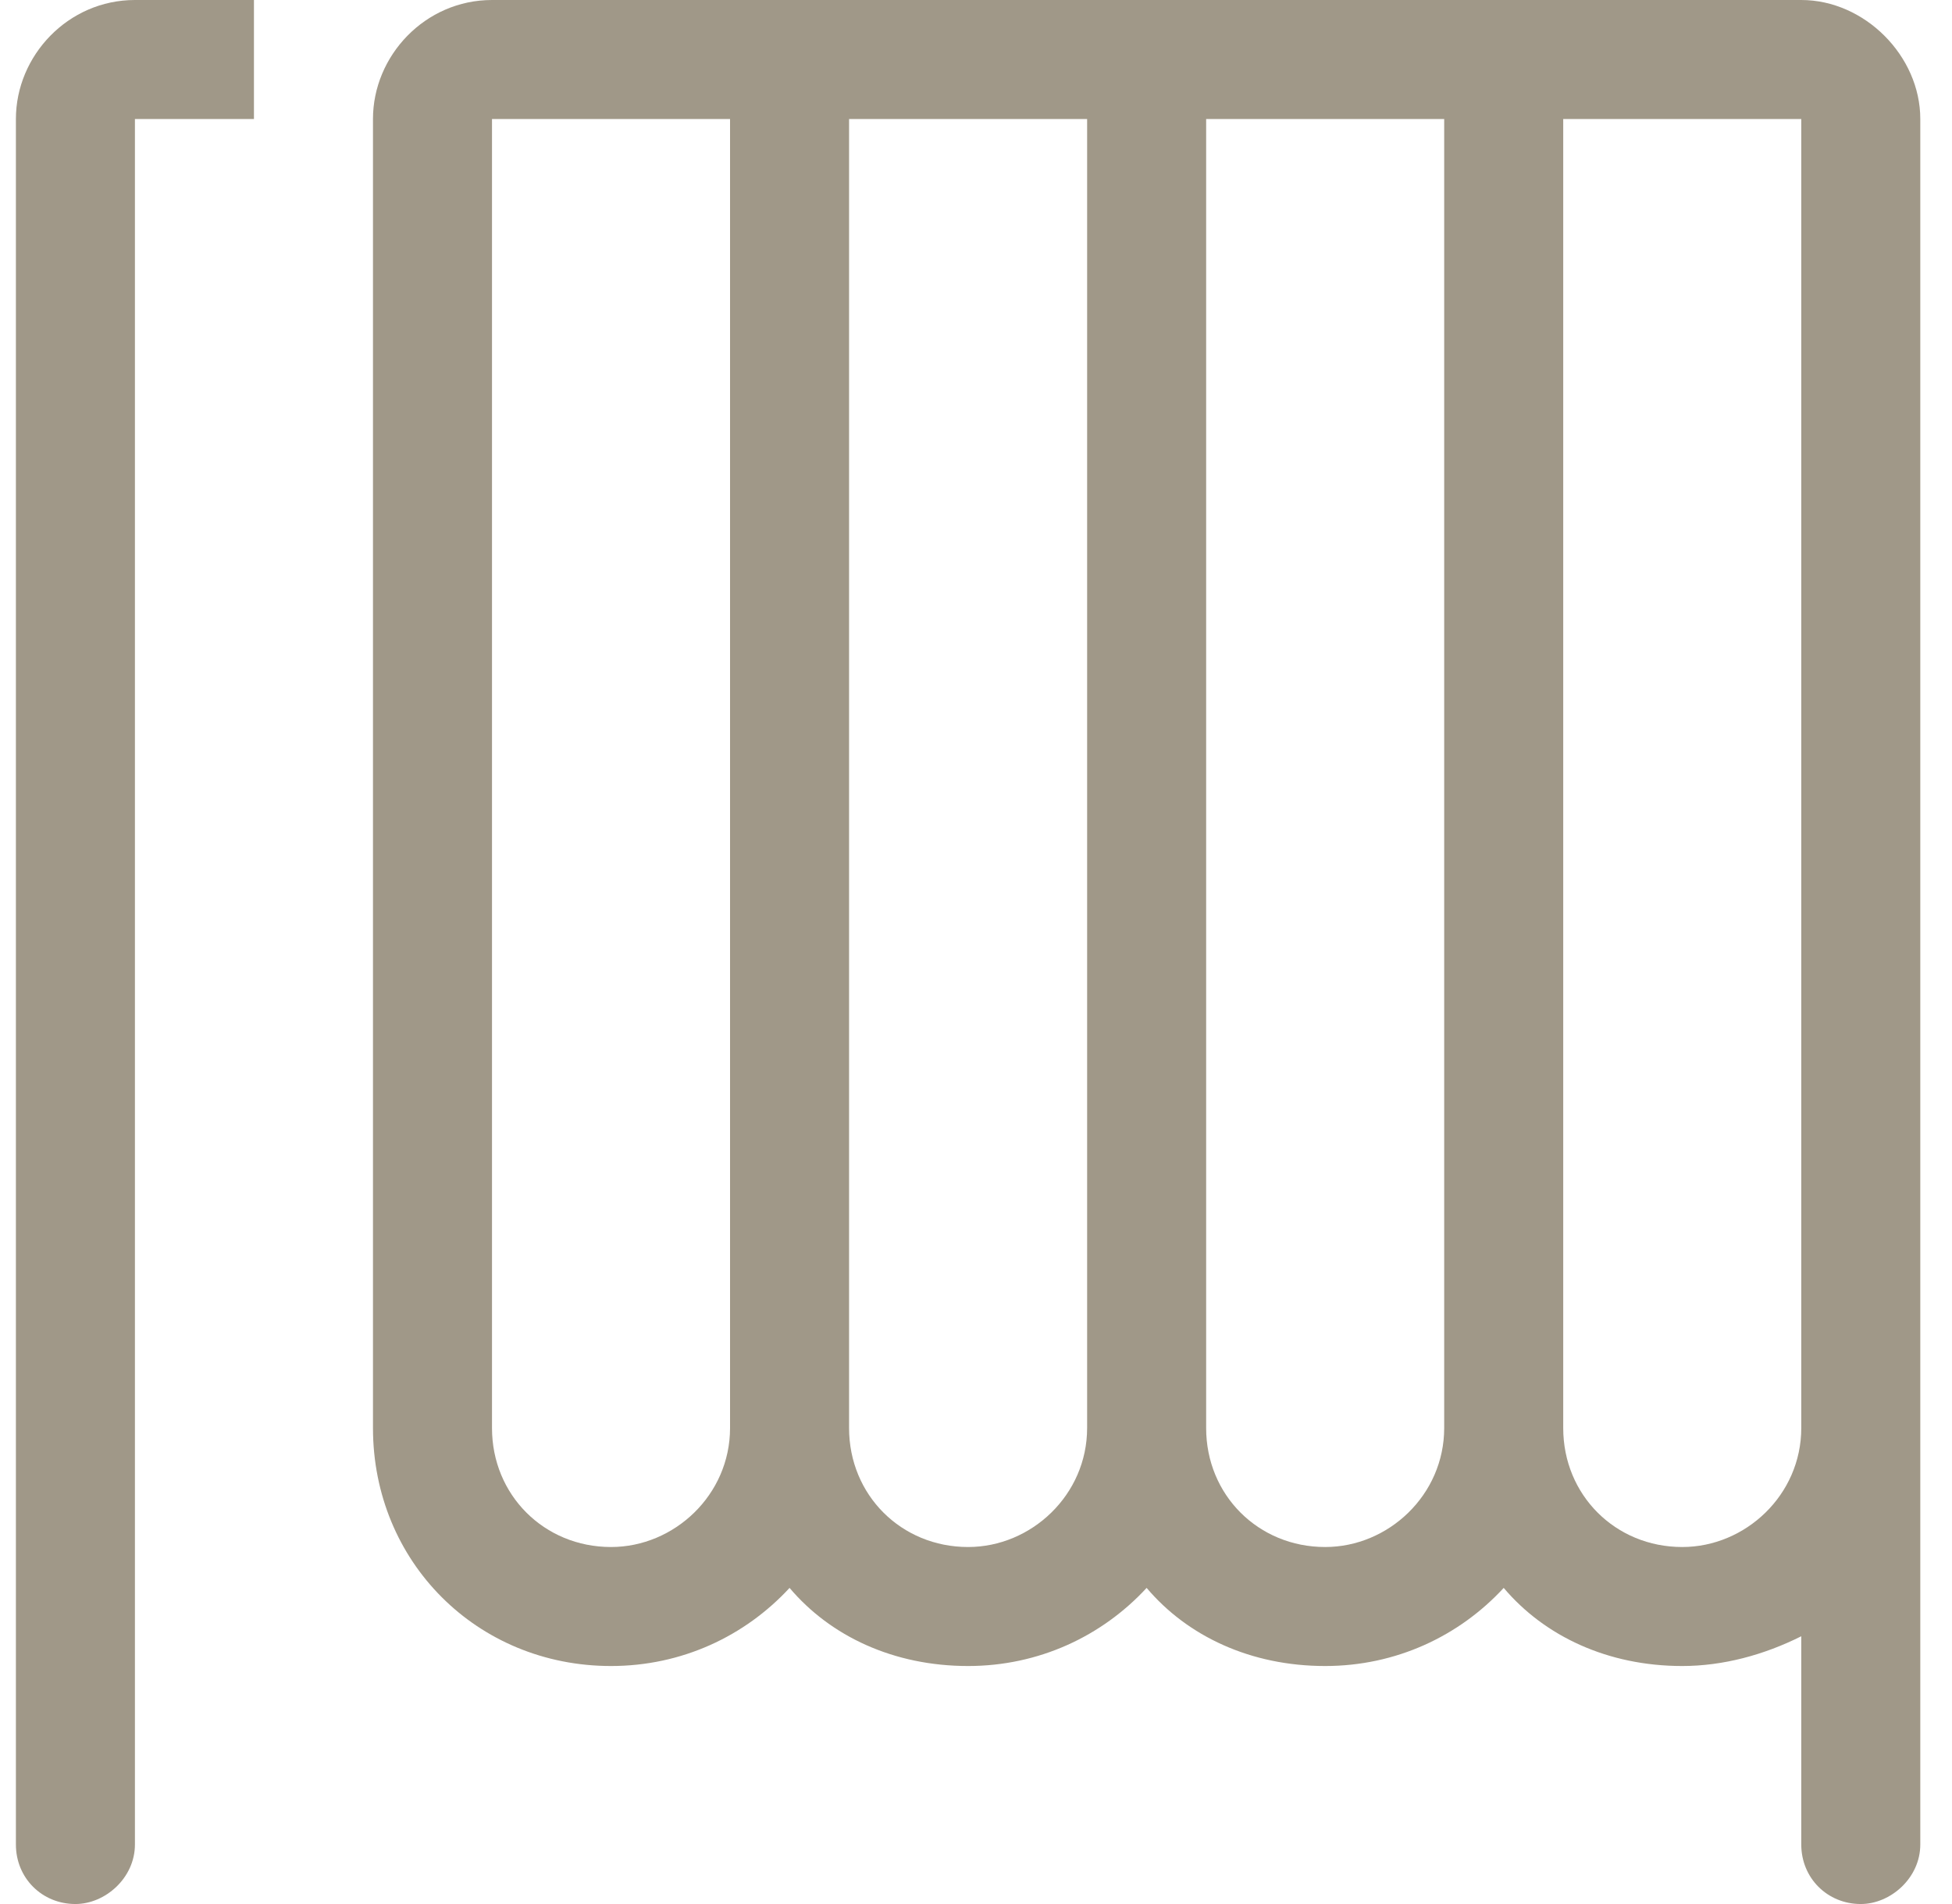
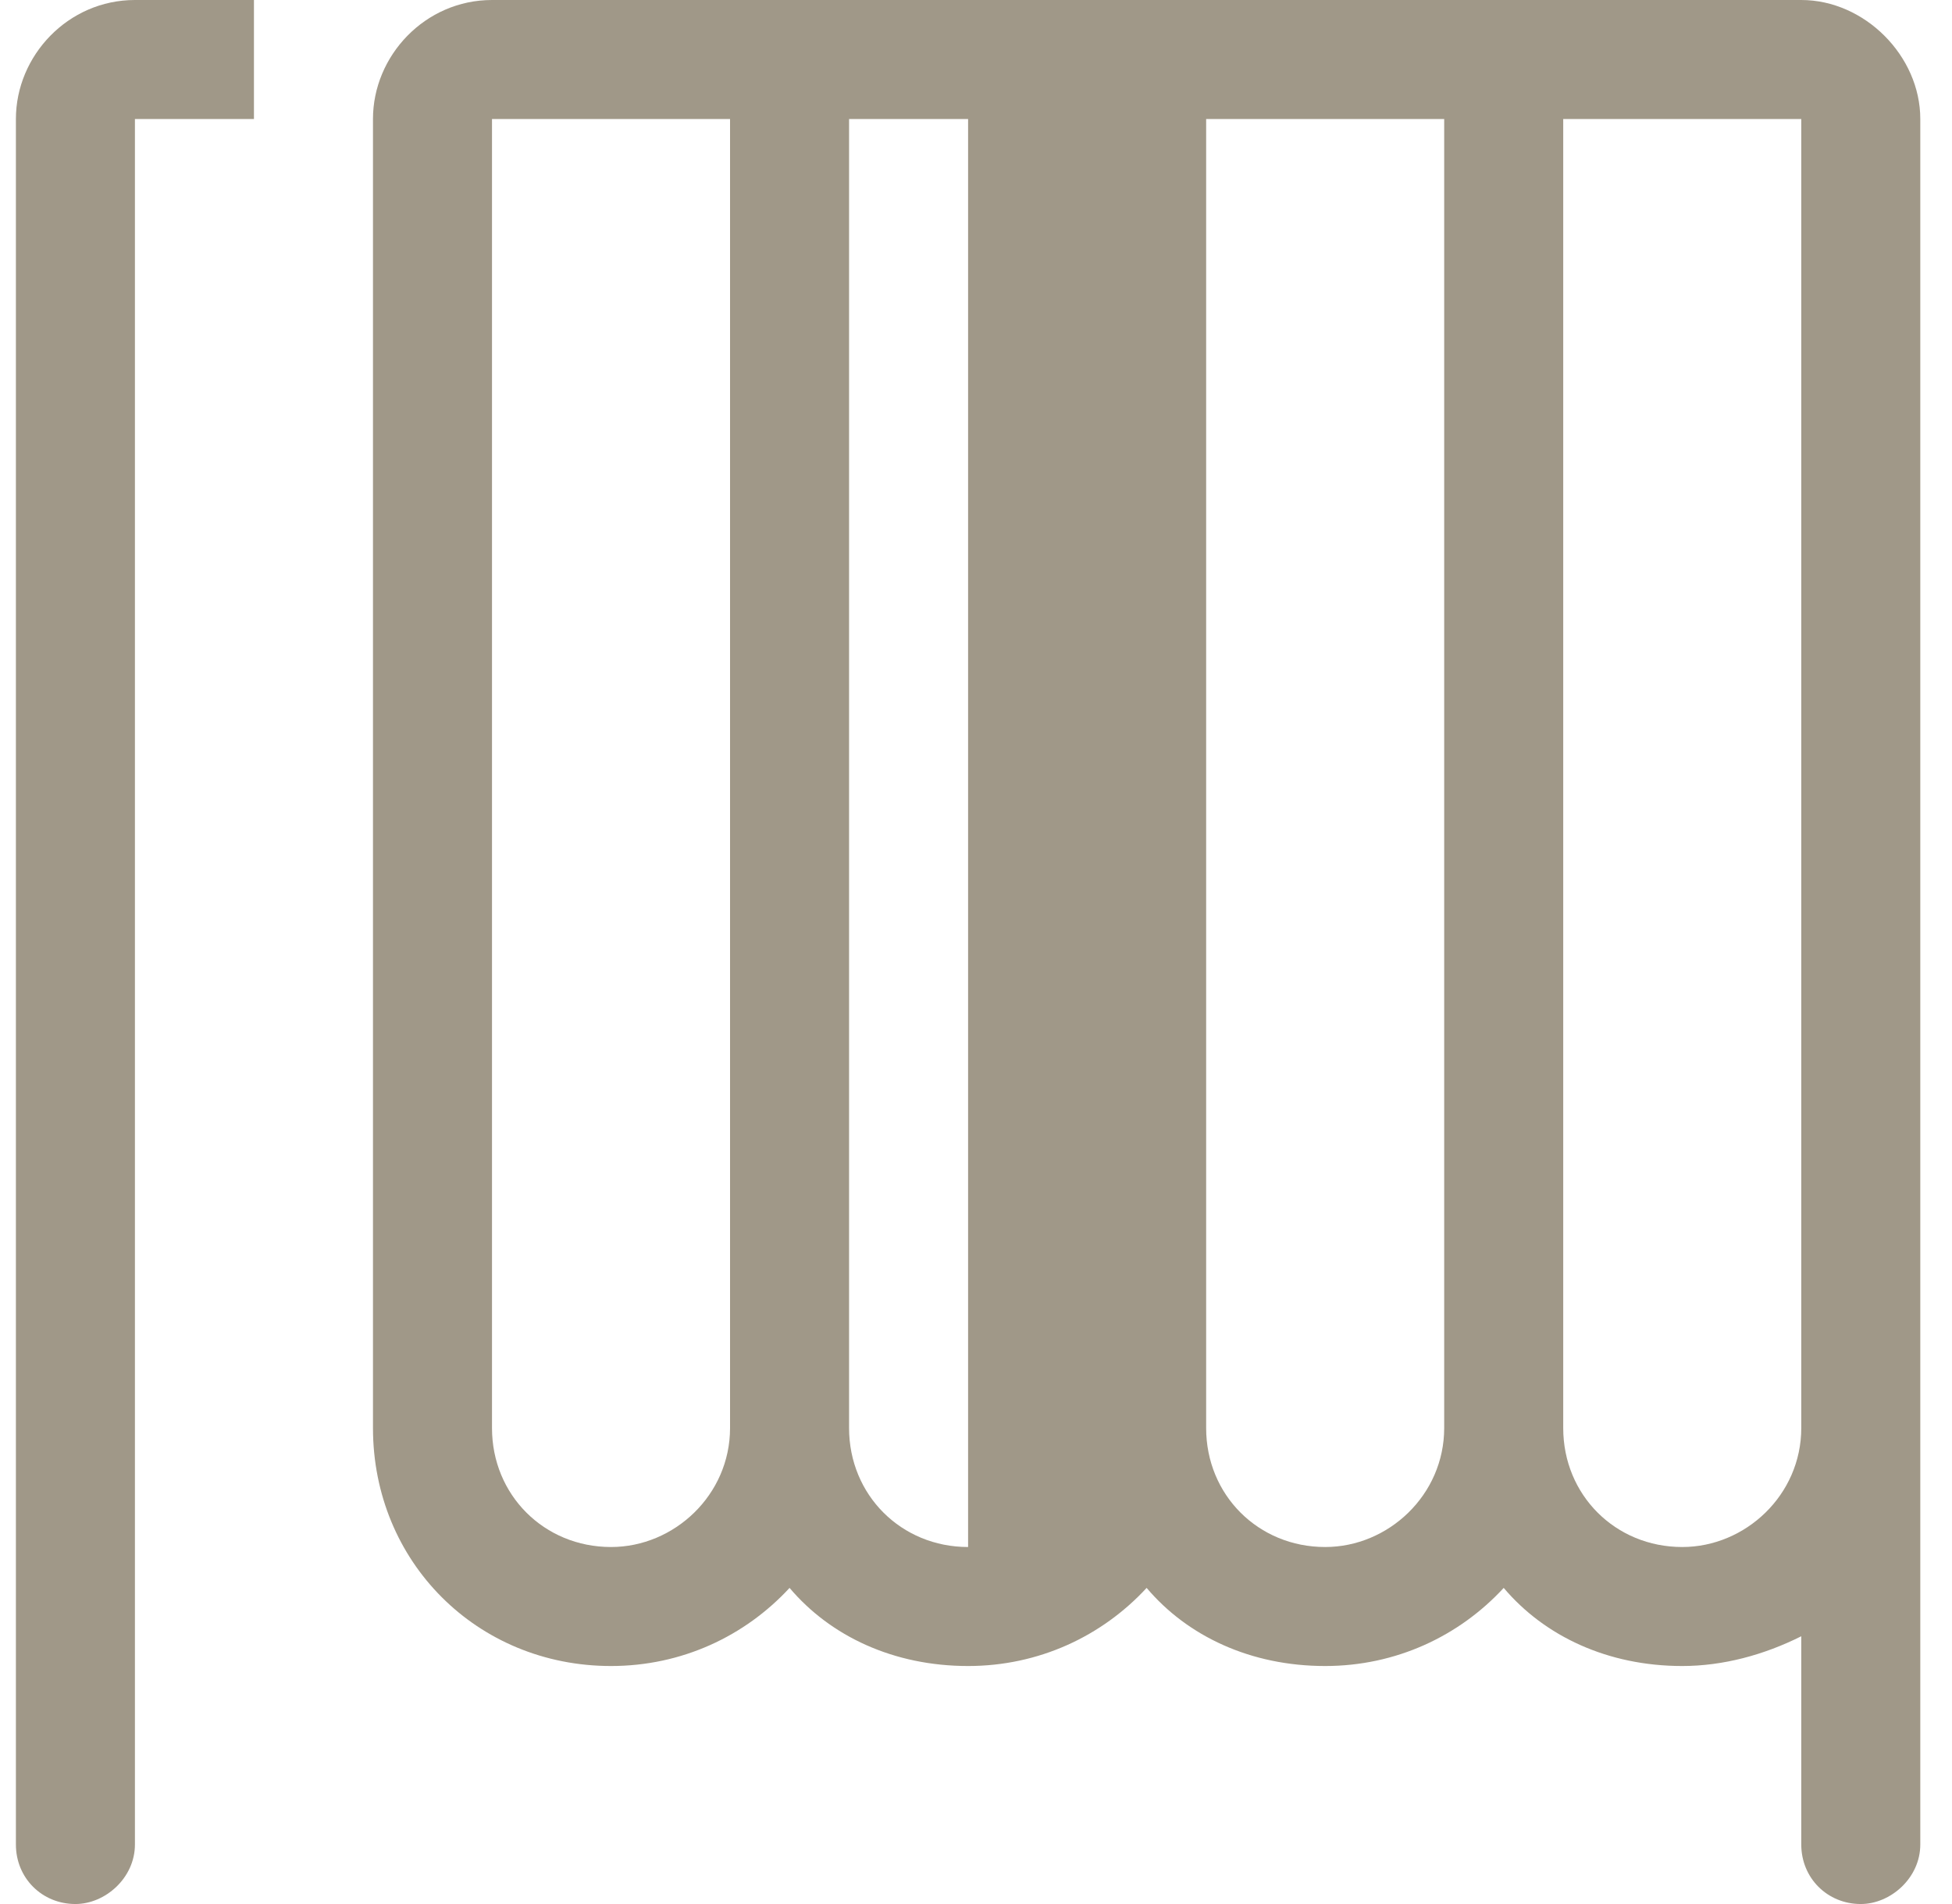
<svg xmlns="http://www.w3.org/2000/svg" width="41" height="40" viewBox="0 0 41 40" fill="none">
-   <path d="M0.334 2.5C0.334 1.172 1.428 0 2.834 0H5.334V2.5H2.834V38.75C2.834 39.453 2.209 40 1.584 40C0.881 40 0.334 39.453 0.334 38.75V2.5ZM22.834 2.5H17.834V30C17.834 31.406 18.928 32.5 20.334 32.5C21.662 32.5 22.834 31.406 22.834 30V2.5ZM20.334 35C18.771 35 17.443 34.375 16.584 33.359C15.646 34.375 14.318 35 12.834 35C10.021 35 7.834 32.812 7.834 30V2.5C7.834 1.172 8.928 0 10.334 0H16.584H37.834C39.162 0 40.334 1.172 40.334 2.5V3.75V30V38.75C40.334 39.453 39.709 40 39.084 40C38.381 40 37.834 39.453 37.834 38.75V34.375C37.053 34.766 36.193 35 35.334 35C33.772 35 32.443 34.375 31.584 33.359C30.646 34.375 29.318 35 27.834 35C26.271 35 24.943 34.375 24.084 33.359C23.146 34.375 21.818 35 20.334 35ZM37.834 3.75V2.5H32.834V30C32.834 31.406 33.928 32.5 35.334 32.5C36.662 32.5 37.834 31.406 37.834 30V3.75ZM30.334 2.5H25.334V30C25.334 31.406 26.428 32.5 27.834 32.5C29.162 32.5 30.334 31.406 30.334 30V2.5ZM15.334 30V2.5H10.334V30C10.334 31.406 11.428 32.5 12.834 32.5C14.162 32.5 15.334 31.406 15.334 30Z" fill="#A09888" />
+   <path d="M0.334 2.5C0.334 1.172 1.428 0 2.834 0H5.334V2.5H2.834V38.75C2.834 39.453 2.209 40 1.584 40C0.881 40 0.334 39.453 0.334 38.75V2.5ZM22.834 2.5H17.834V30C17.834 31.406 18.928 32.5 20.334 32.5V2.5ZM20.334 35C18.771 35 17.443 34.375 16.584 33.359C15.646 34.375 14.318 35 12.834 35C10.021 35 7.834 32.812 7.834 30V2.5C7.834 1.172 8.928 0 10.334 0H16.584H37.834C39.162 0 40.334 1.172 40.334 2.5V3.75V30V38.75C40.334 39.453 39.709 40 39.084 40C38.381 40 37.834 39.453 37.834 38.75V34.375C37.053 34.766 36.193 35 35.334 35C33.772 35 32.443 34.375 31.584 33.359C30.646 34.375 29.318 35 27.834 35C26.271 35 24.943 34.375 24.084 33.359C23.146 34.375 21.818 35 20.334 35ZM37.834 3.75V2.5H32.834V30C32.834 31.406 33.928 32.5 35.334 32.5C36.662 32.5 37.834 31.406 37.834 30V3.75ZM30.334 2.5H25.334V30C25.334 31.406 26.428 32.5 27.834 32.5C29.162 32.5 30.334 31.406 30.334 30V2.5ZM15.334 30V2.5H10.334V30C10.334 31.406 11.428 32.5 12.834 32.5C14.162 32.5 15.334 31.406 15.334 30Z" fill="#A09888" />
</svg>